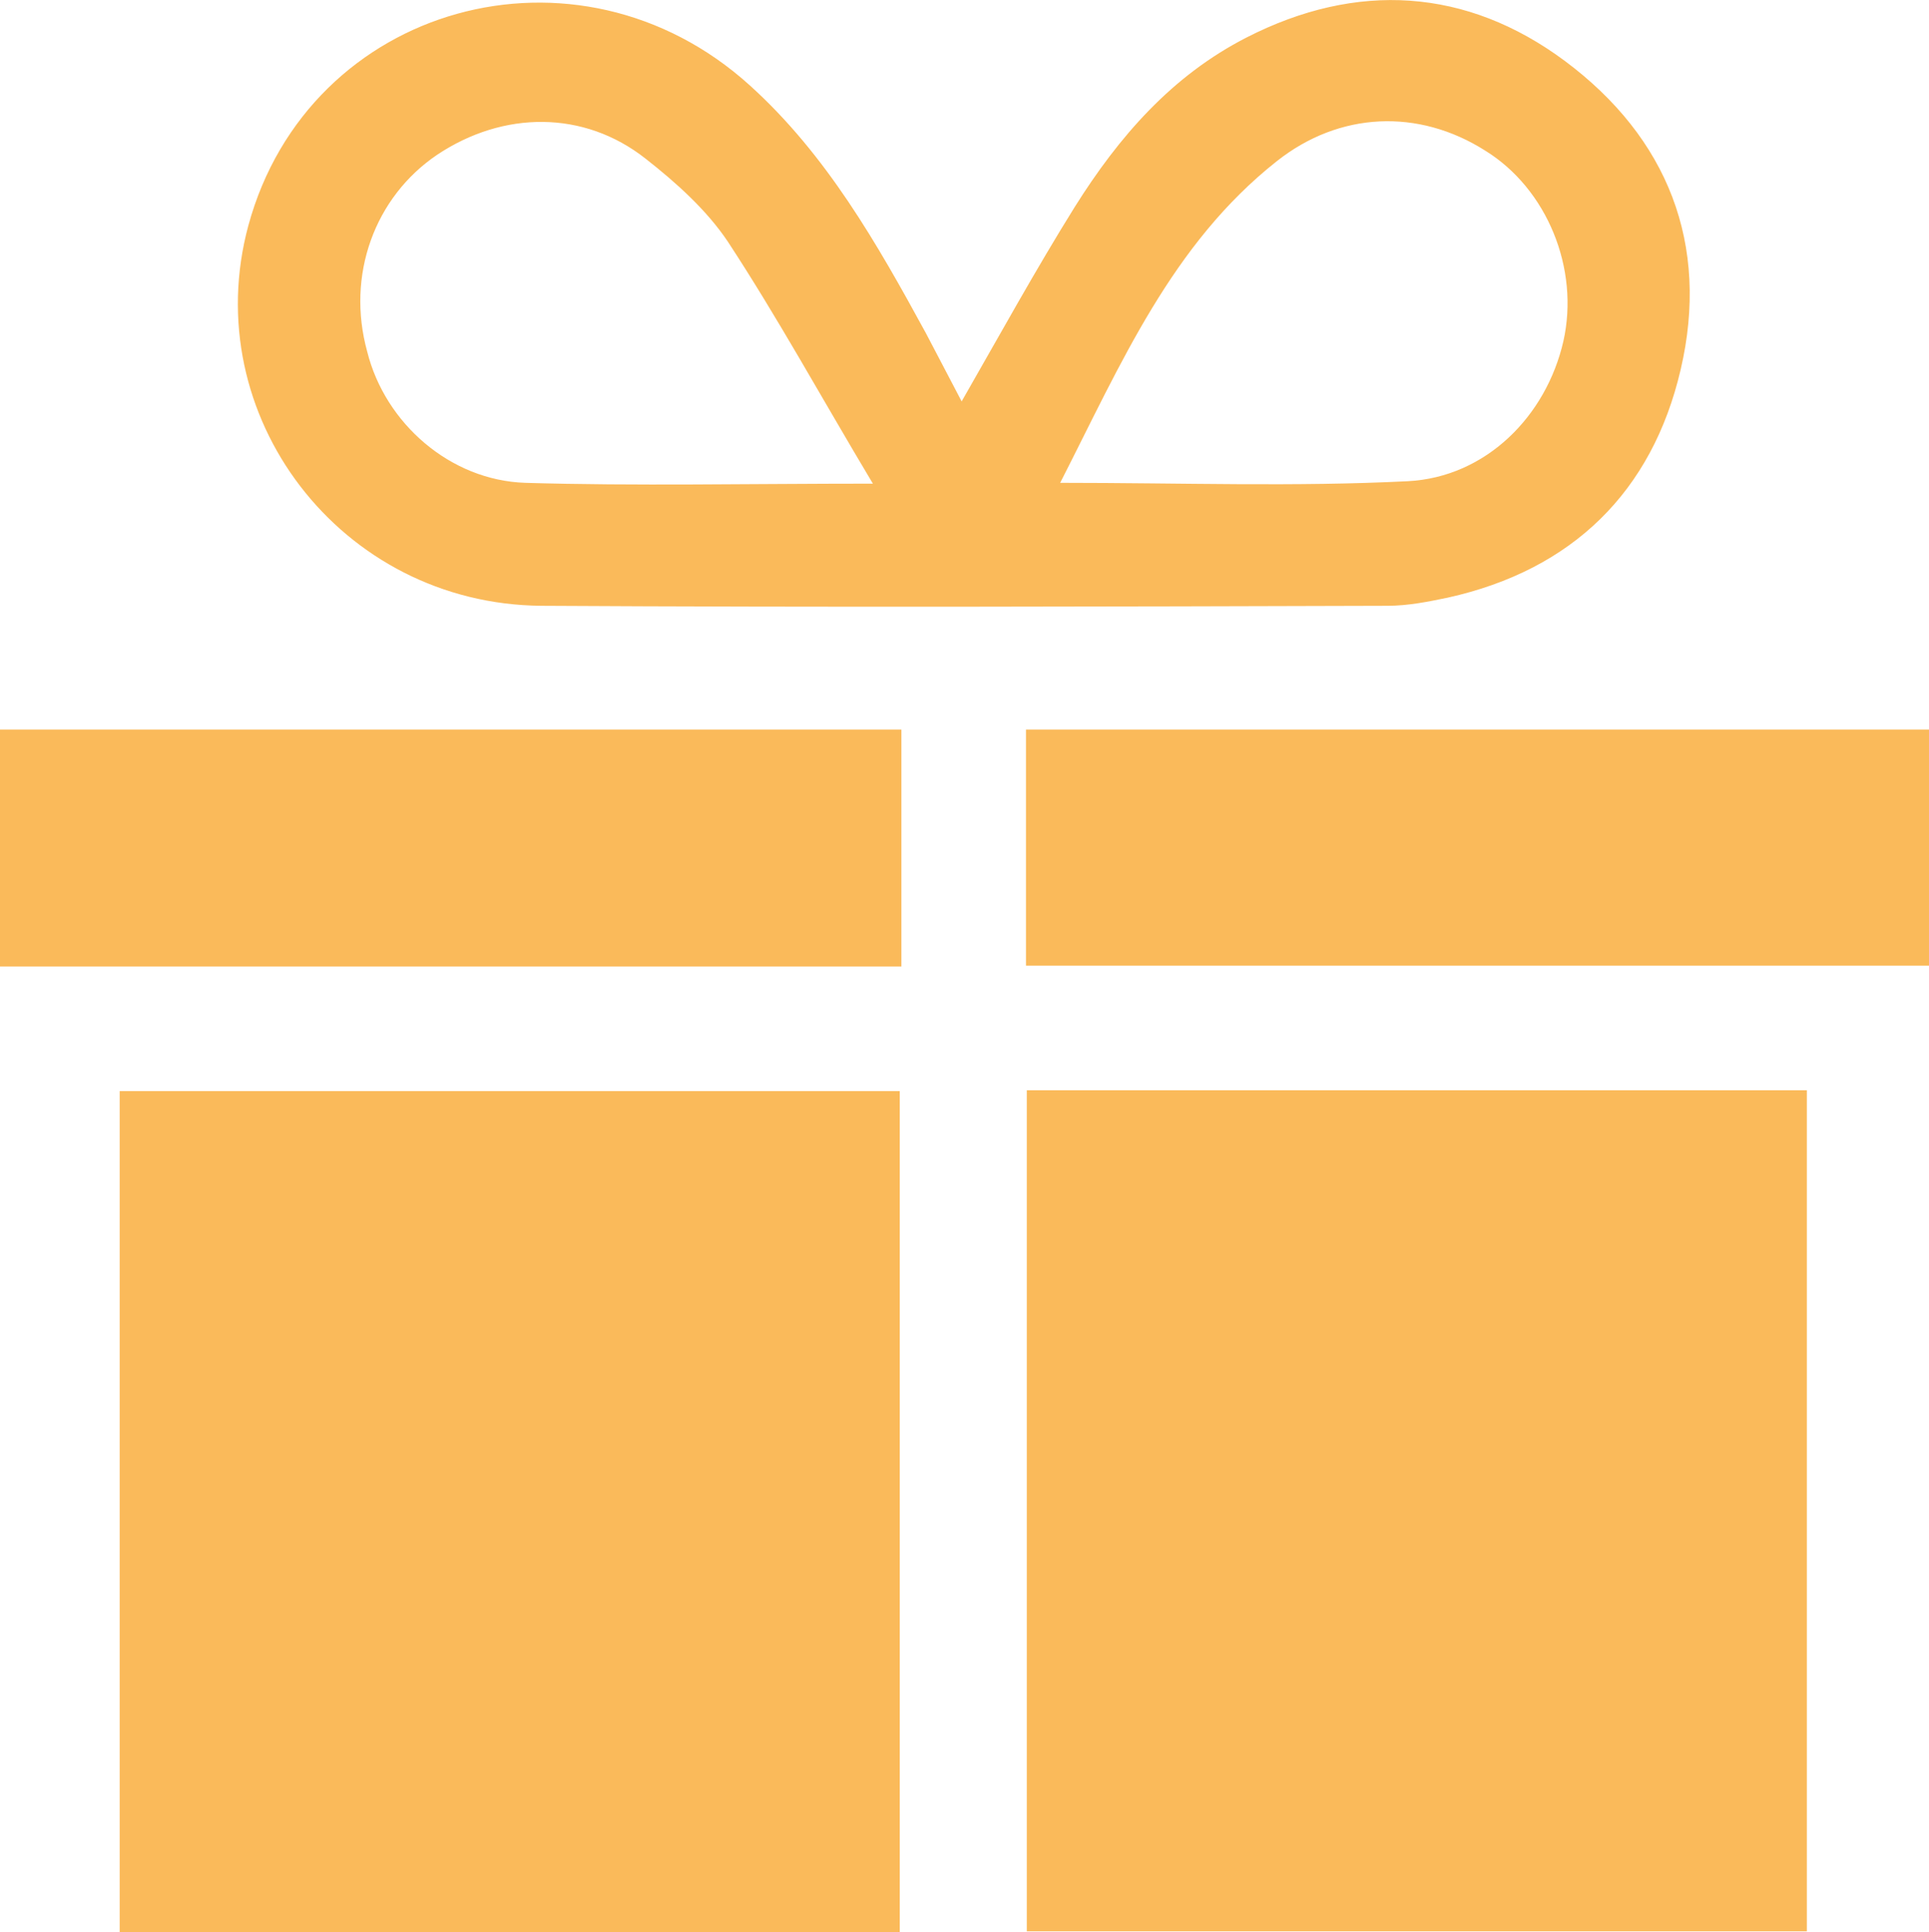
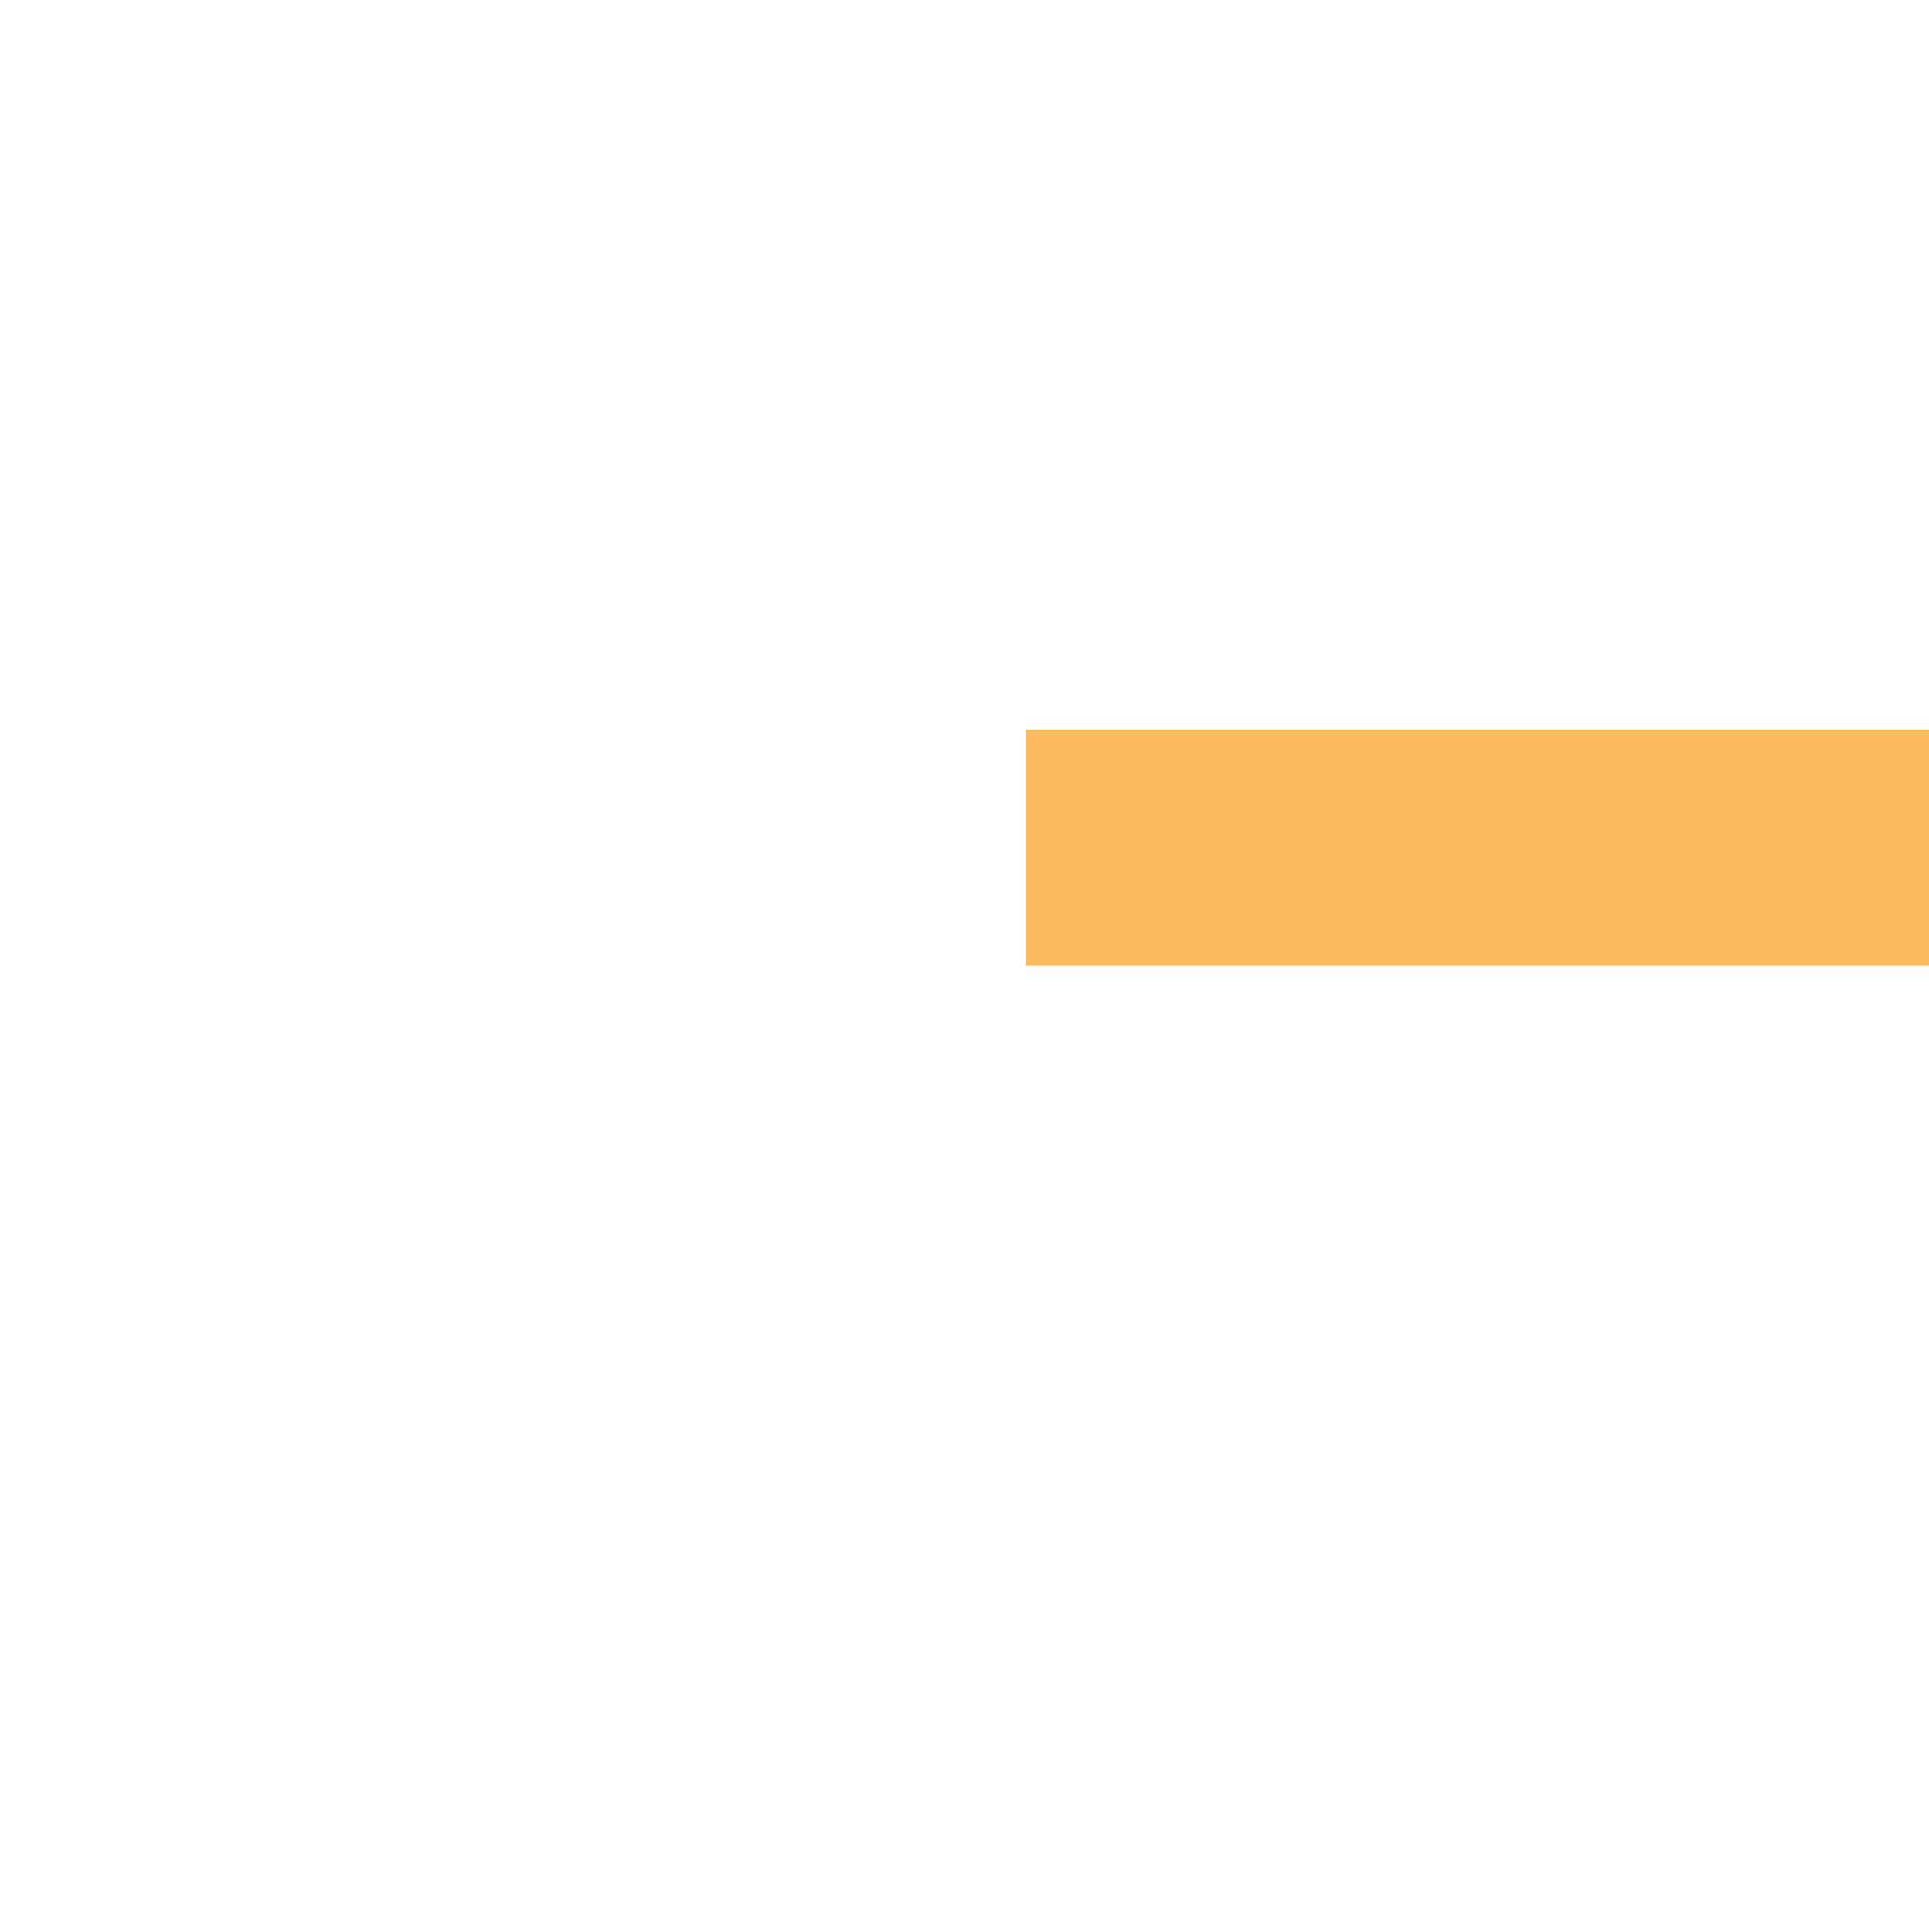
<svg xmlns="http://www.w3.org/2000/svg" id="Layer_1" x="0px" y="0px" viewBox="0 0 236.9 237.3" style="enable-background:new 0 0 236.9 237.3;" xml:space="preserve">
  <style type="text/css"> .st0{fill:#FABA5A;} </style>
  <g>
-     <path class="st0" d="M14.7,237.3c0-34.4,0-68.7,0-103.3c31.9,0,63.6,0,95.8,0c0,34.2,0,68.6,0,103.3 C78.7,237.3,46.9,237.3,14.7,237.3z" />
-     <path class="st0" d="M126.1,133.9c32,0,63.7,0,95.8,0c0,34.5,0,68.7,0,103.3c-31.8,0-63.6,0-95.8,0 C126.1,202.8,126.1,168.5,126.1,133.9z" />
-     <path class="st0" d="M118.1,49.3c4.7-8.2,9.1-16.2,13.9-23.9c5.4-8.6,11.9-16.1,21.1-20.8c13.5-6.9,27-6.1,39.1,2.9 c12.6,9.4,17.8,22.5,14.2,37.9c-3.5,15-13.3,24.6-28.6,28c-2.4,0.5-4.9,1-7.4,1c-34.6,0.1-69.3,0.2-103.9,0 C41.8,74.2,24.2,51,30.5,27.7C37.9,0.5,70.9-8.7,92.1,10.5c9.4,8.5,15.6,19.4,21.6,30.4C115.1,43.6,116.6,46.4,118.1,49.3z M130.2,59.3c14.9,0,28.8,0.5,42.7-0.2c9.6-0.5,17-8,19.1-17.2c2-8.9-2-18.7-9.6-23.4c-8.2-5.2-17.9-4.8-25.6,1.3 C143.9,30,137.7,44.6,130.2,59.3z M107.2,59.4C100.8,48.7,95.5,39,89.4,29.7c-2.6-3.9-6.4-7.3-10.1-10.2c-7.6-6-17.5-5.9-25.6-0.5 c-7.7,5.2-11.2,14.8-8.6,24.2C47.3,52,55.3,59,64.5,59.3C78.1,59.7,91.8,59.4,107.2,59.4z" />
-     <path class="st0" d="M110.7,89.6c0,9.9,0,19.3,0,29.1c-36.9,0-73.6,0-110.7,0c0-9.7,0-19.2,0-29.1C36.8,89.6,73.5,89.6,110.7,89.6z " />
    <path class="st0" d="M236.9,89.6c0,9.7,0,19.1,0,29c-37,0-73.9,0-110.9,0c0-9.7,0-19.2,0-29C162.9,89.6,199.6,89.6,236.9,89.6z" />
  </g>
</svg>